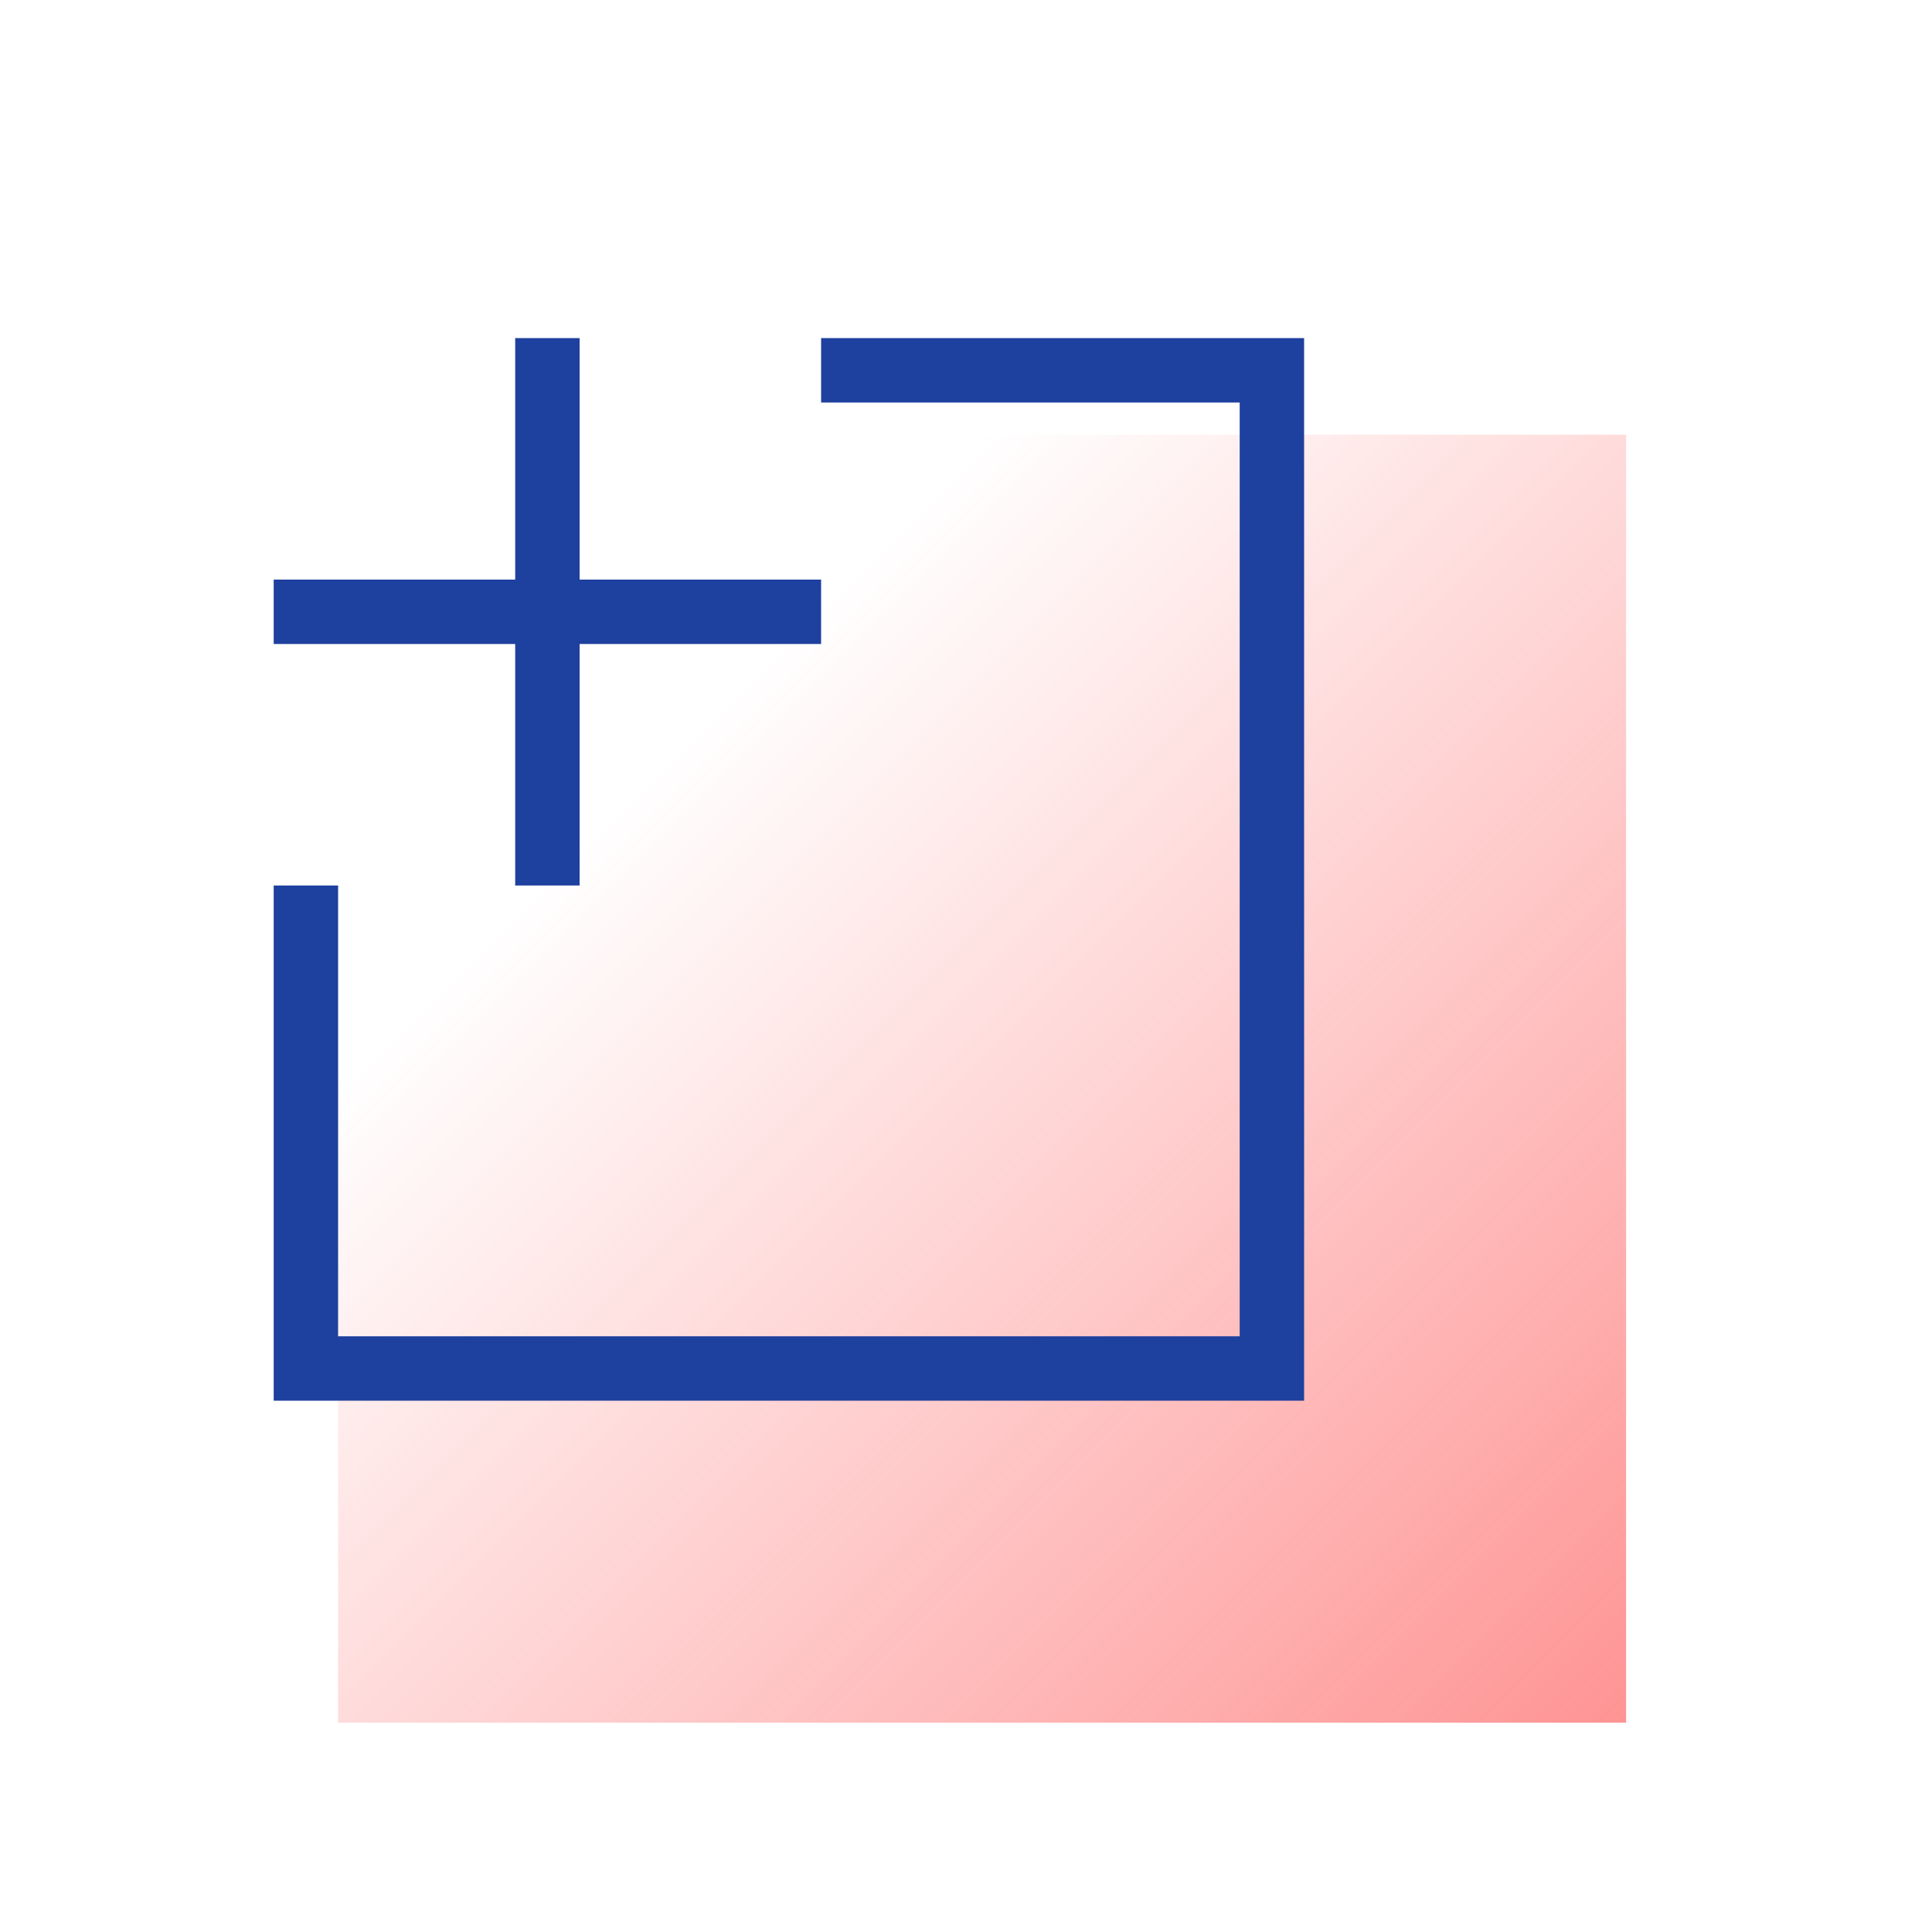
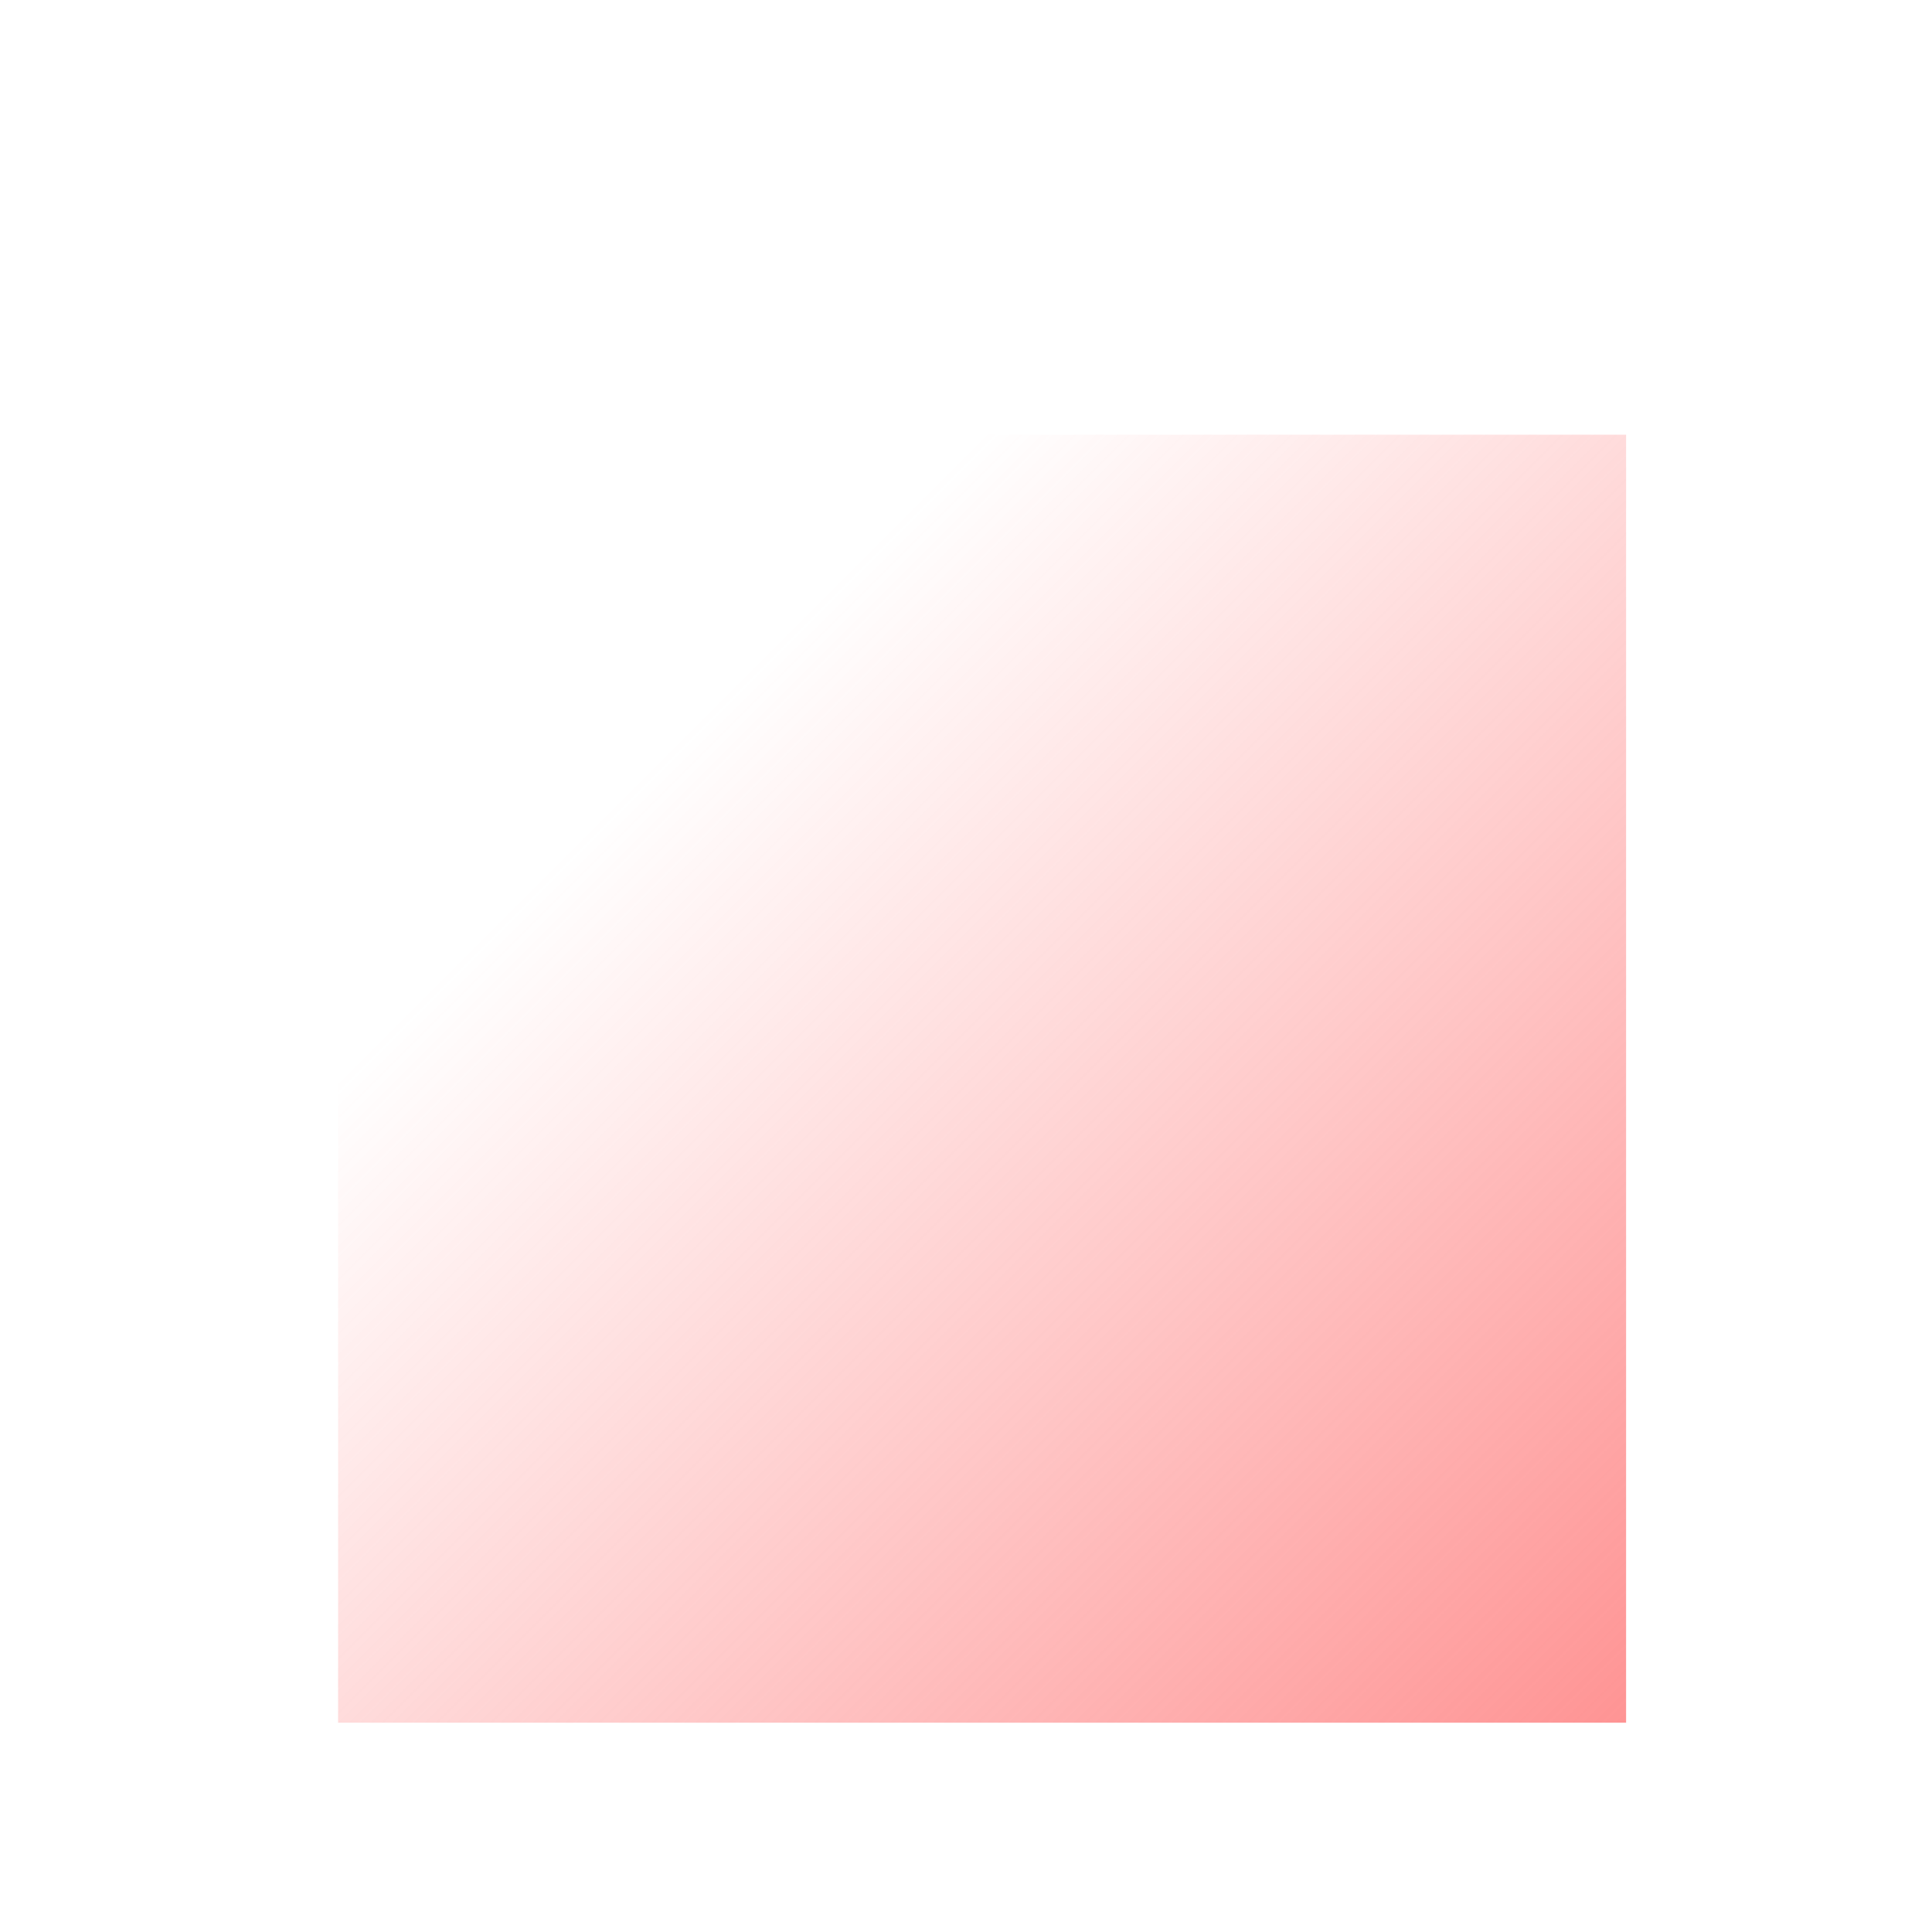
<svg xmlns="http://www.w3.org/2000/svg" width="120" height="120">
  <linearGradient id="A" x1="-324.908" x2="-244.908" y1="35" y2="115" gradientTransform="matrix(0 -1 -1 0 136 -217.908)" gradientUnits="userSpaceOnUse">
    <stop offset="0" stop-color="#fe6666" />
    <stop offset=".75" stop-color="#fe6666" stop-opacity="0" />
  </linearGradient>
  <path fill="url(#A)" d="M21 27v80h80V27z" opacity=".7" />
  <g fill="#1e409e">
-     <path d="M81 87H17V55h4v28h56V25H51v-4h30zM17 36h34v4H17z" />
-     <path d="M32 21h4v34h-4z" />
-   </g>
+     </g>
</svg>